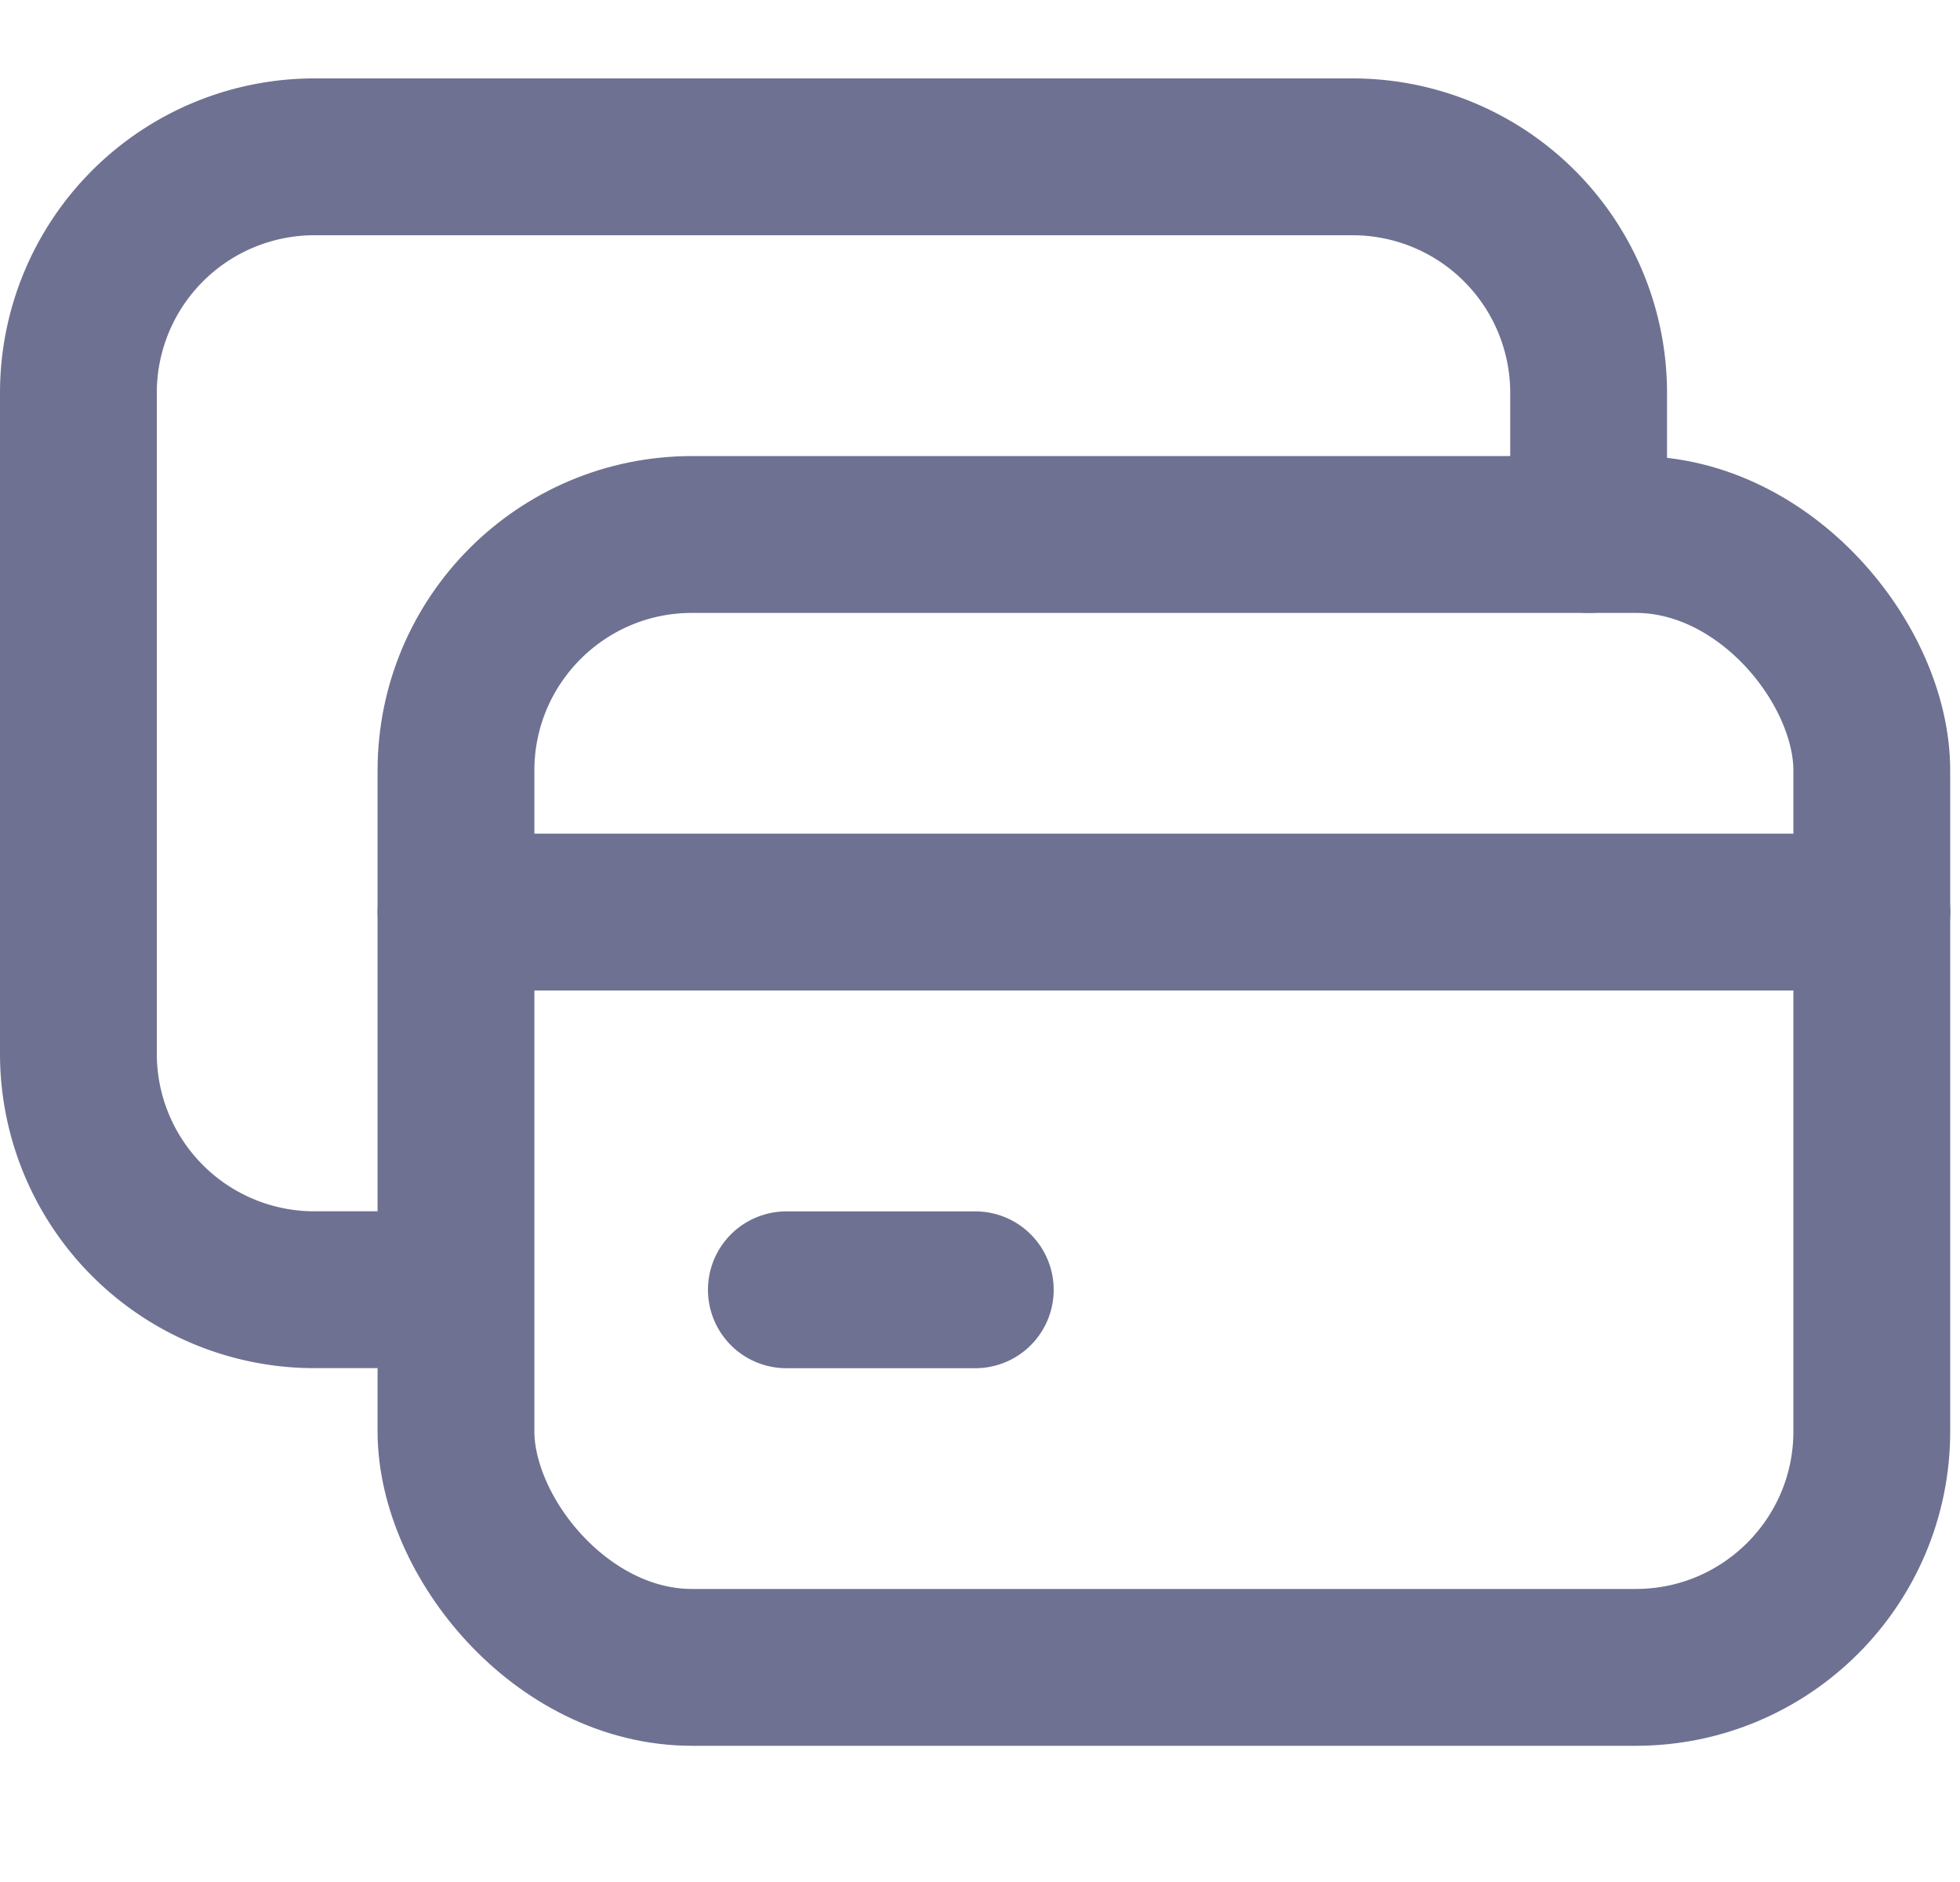
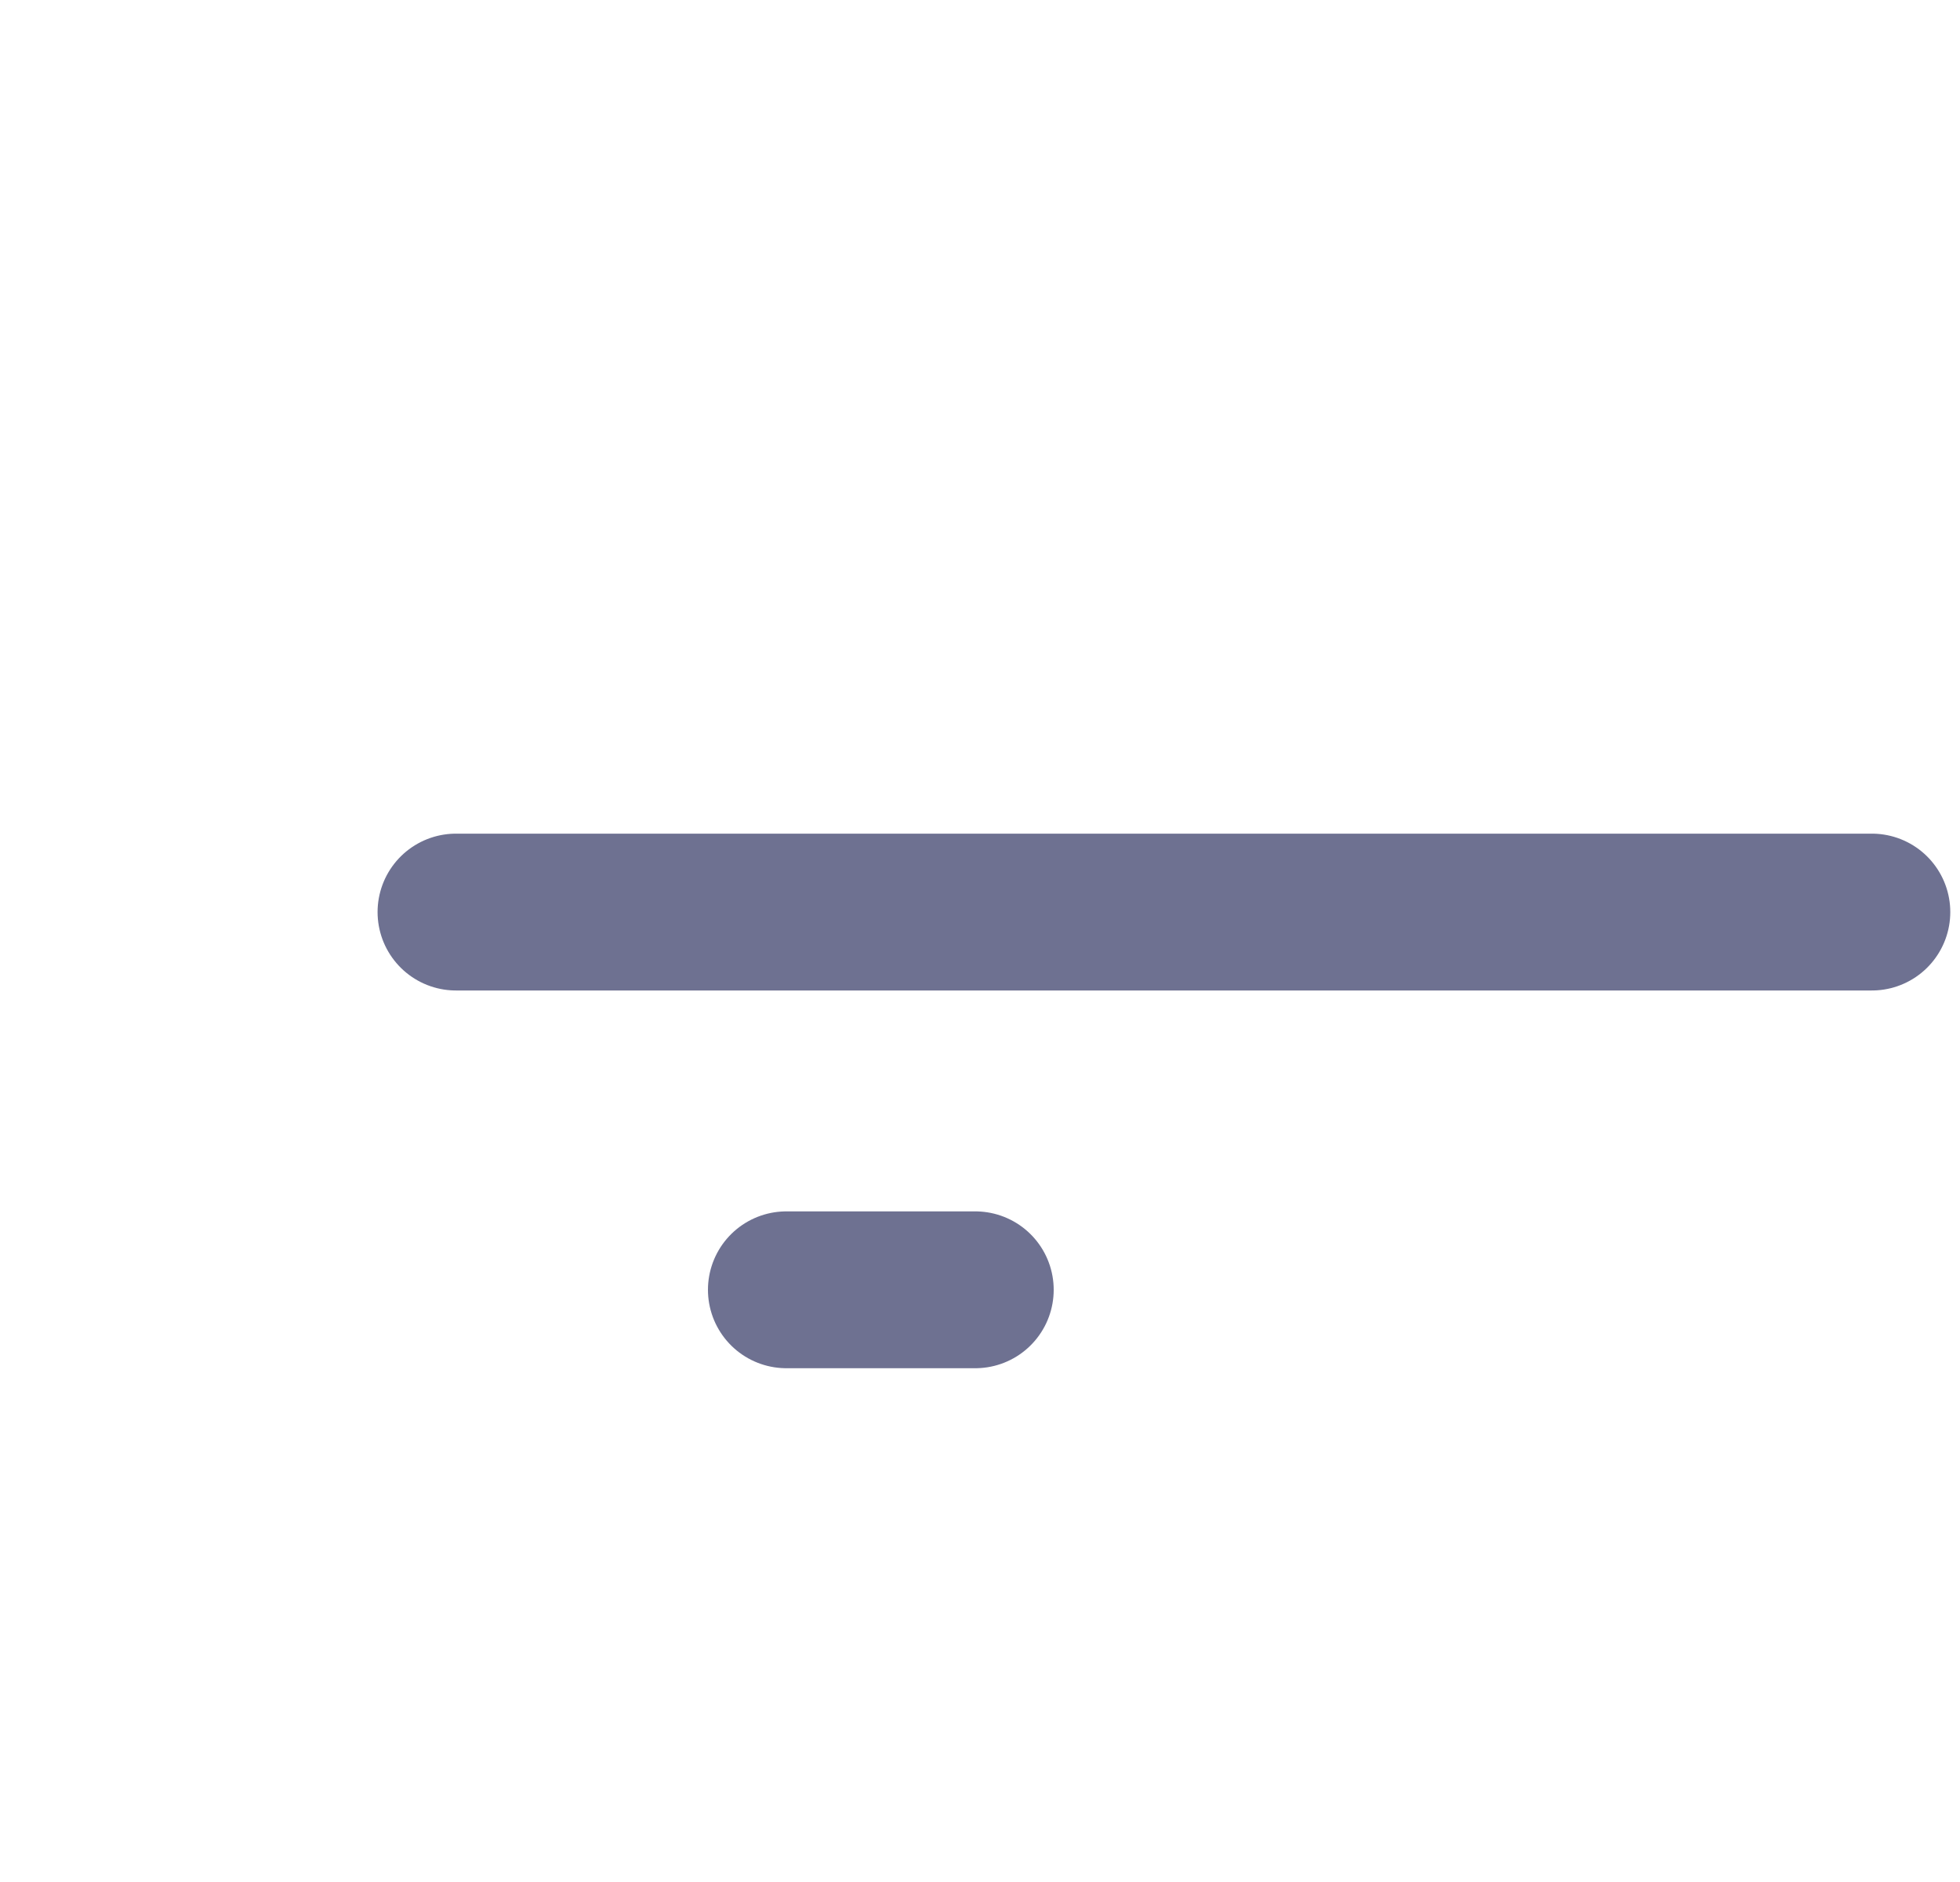
<svg xmlns="http://www.w3.org/2000/svg" width="25" height="24" viewBox="0 0 25 24" fill="none">
-   <path d="M5.214 16.447H4.01A3.01 3.01 0 0 1 1 13.437V5.01A3.01 3.01 0 0 1 4.01 2h13.243a3.01 3.01 0 0 1 3.01 3.01v1.806" stroke="#6E7191" stroke-width="2" stroke-linecap="round" stroke-linejoin="round" />
-   <rect x="5.816" y="6.816" width="18.059" height="14.447" rx="3.01" stroke="#6E7191" stroke-width="2" stroke-linecap="round" stroke-linejoin="round" />
  <path d="M5.816 11.631h18.06M12.44 16.448H10.03" stroke="#6E7191" stroke-width="2" stroke-linecap="round" stroke-linejoin="round" />
</svg>